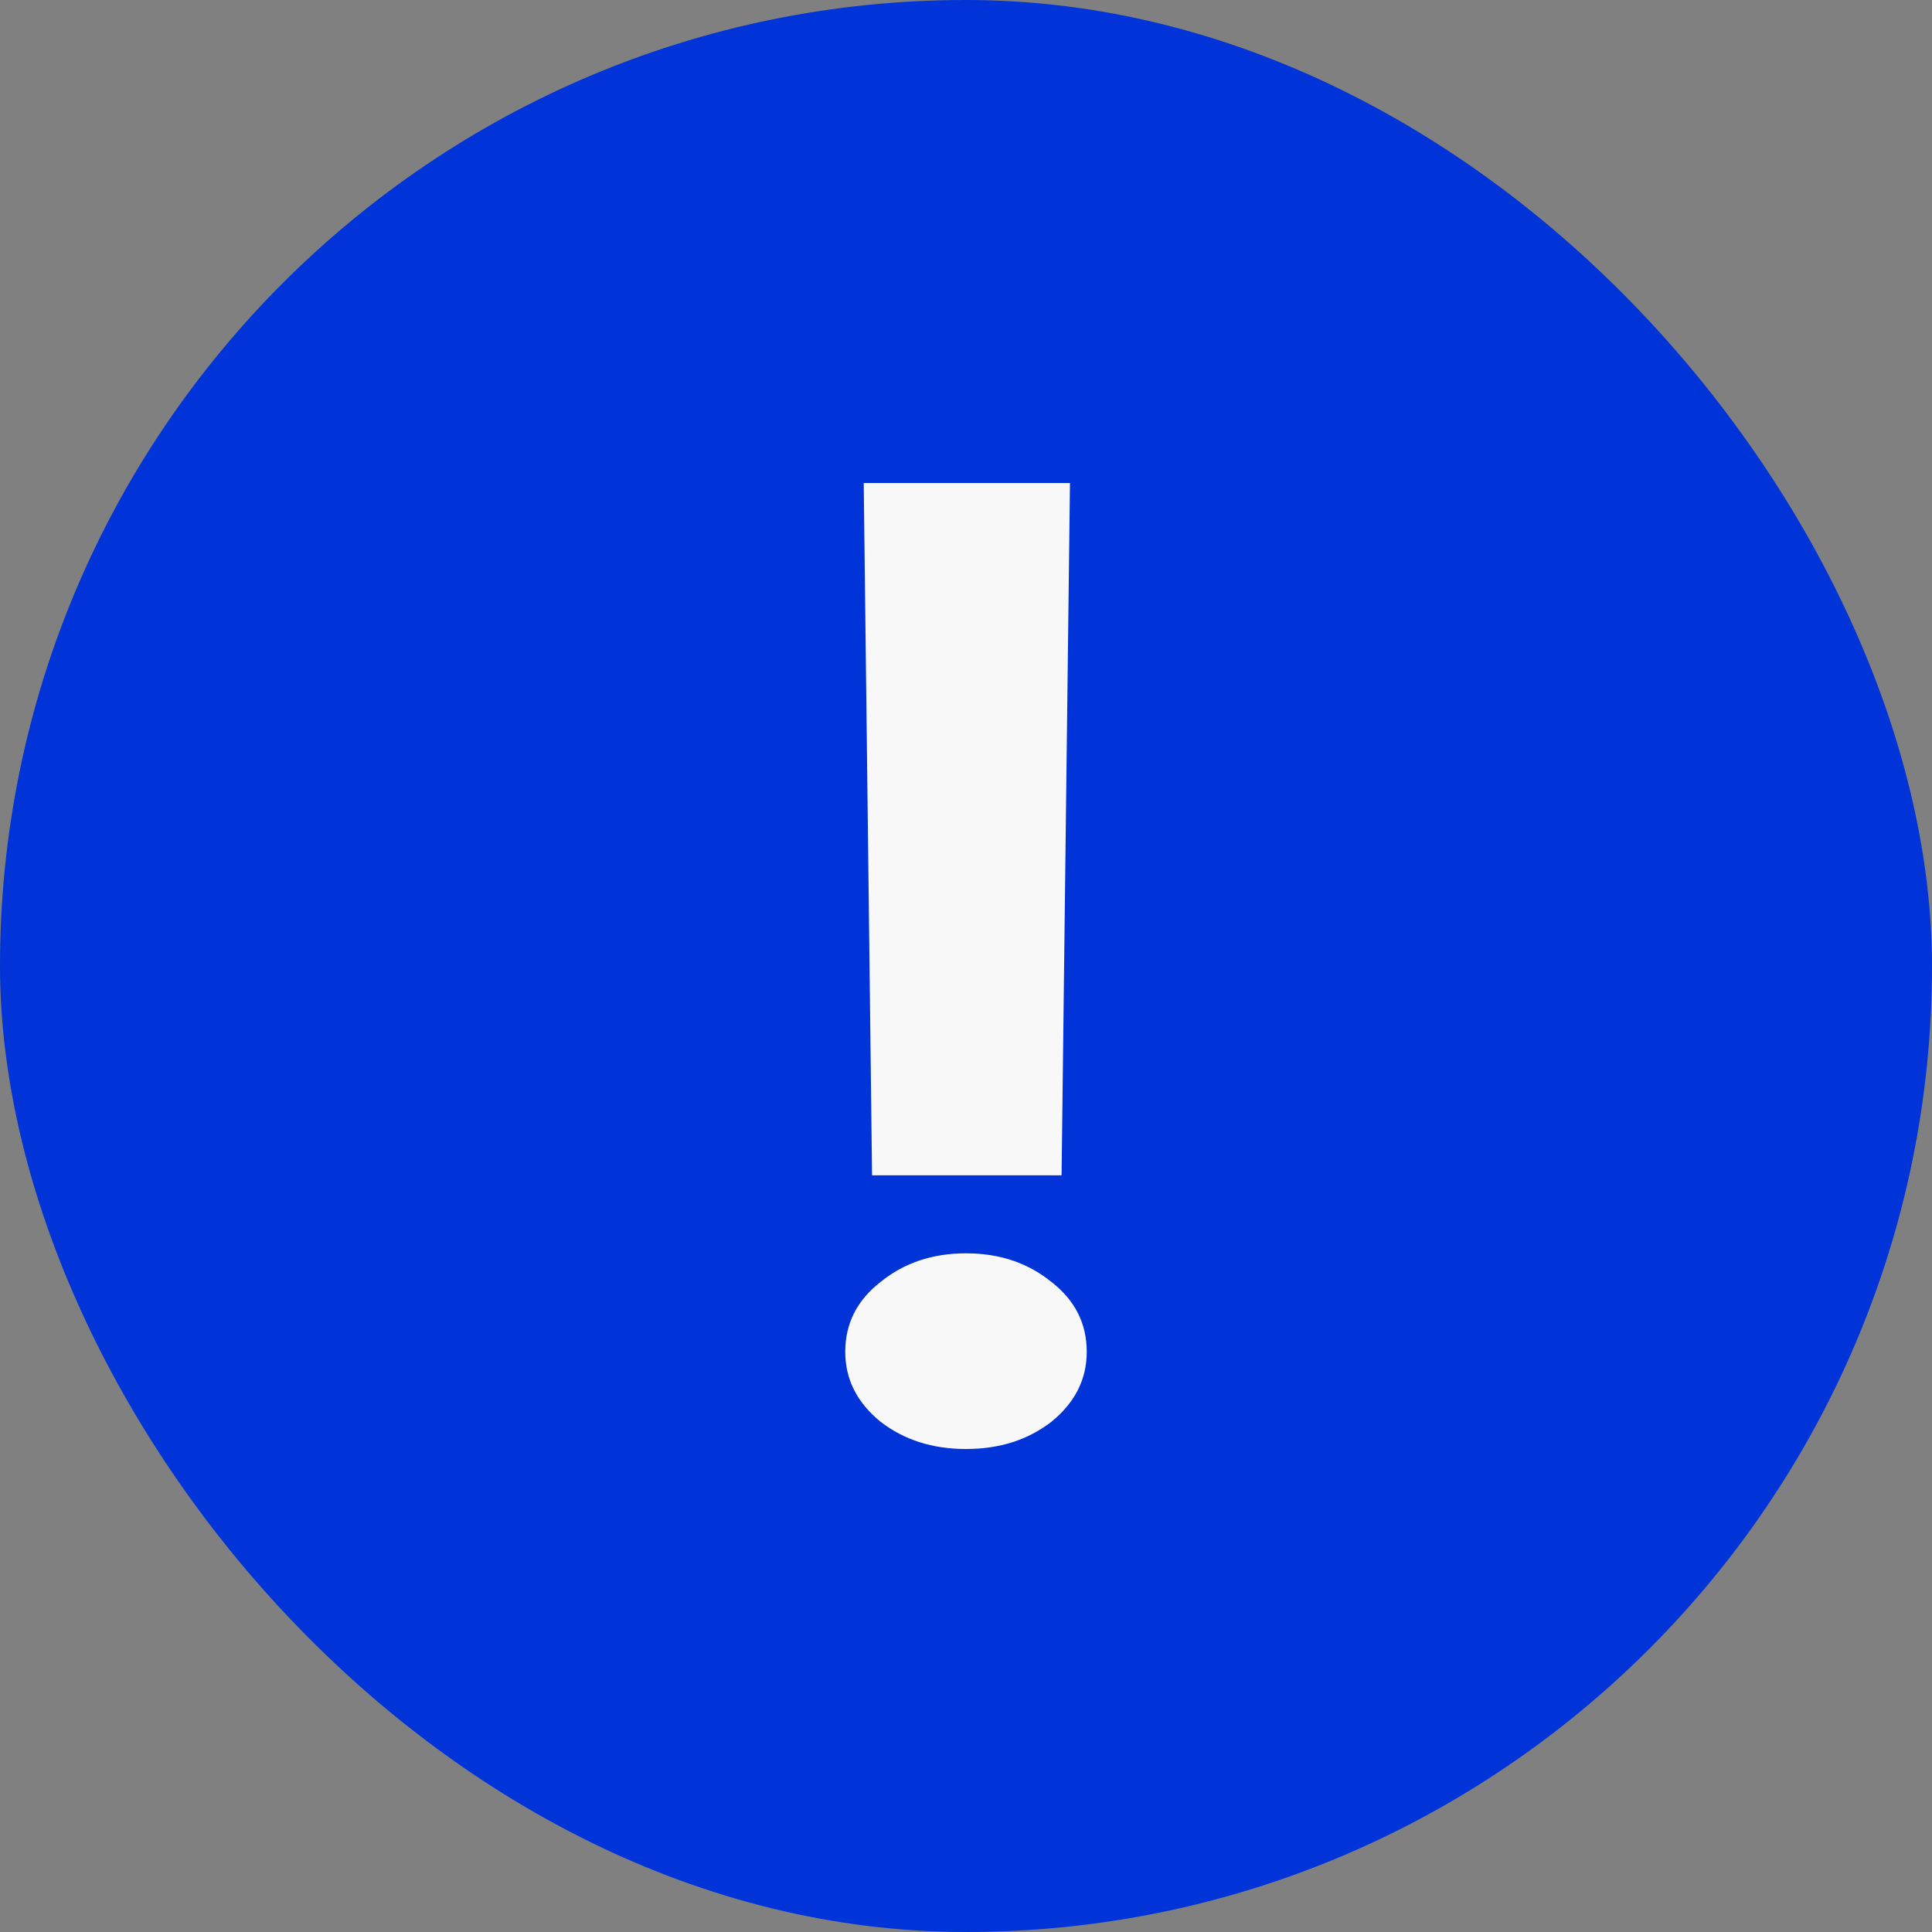
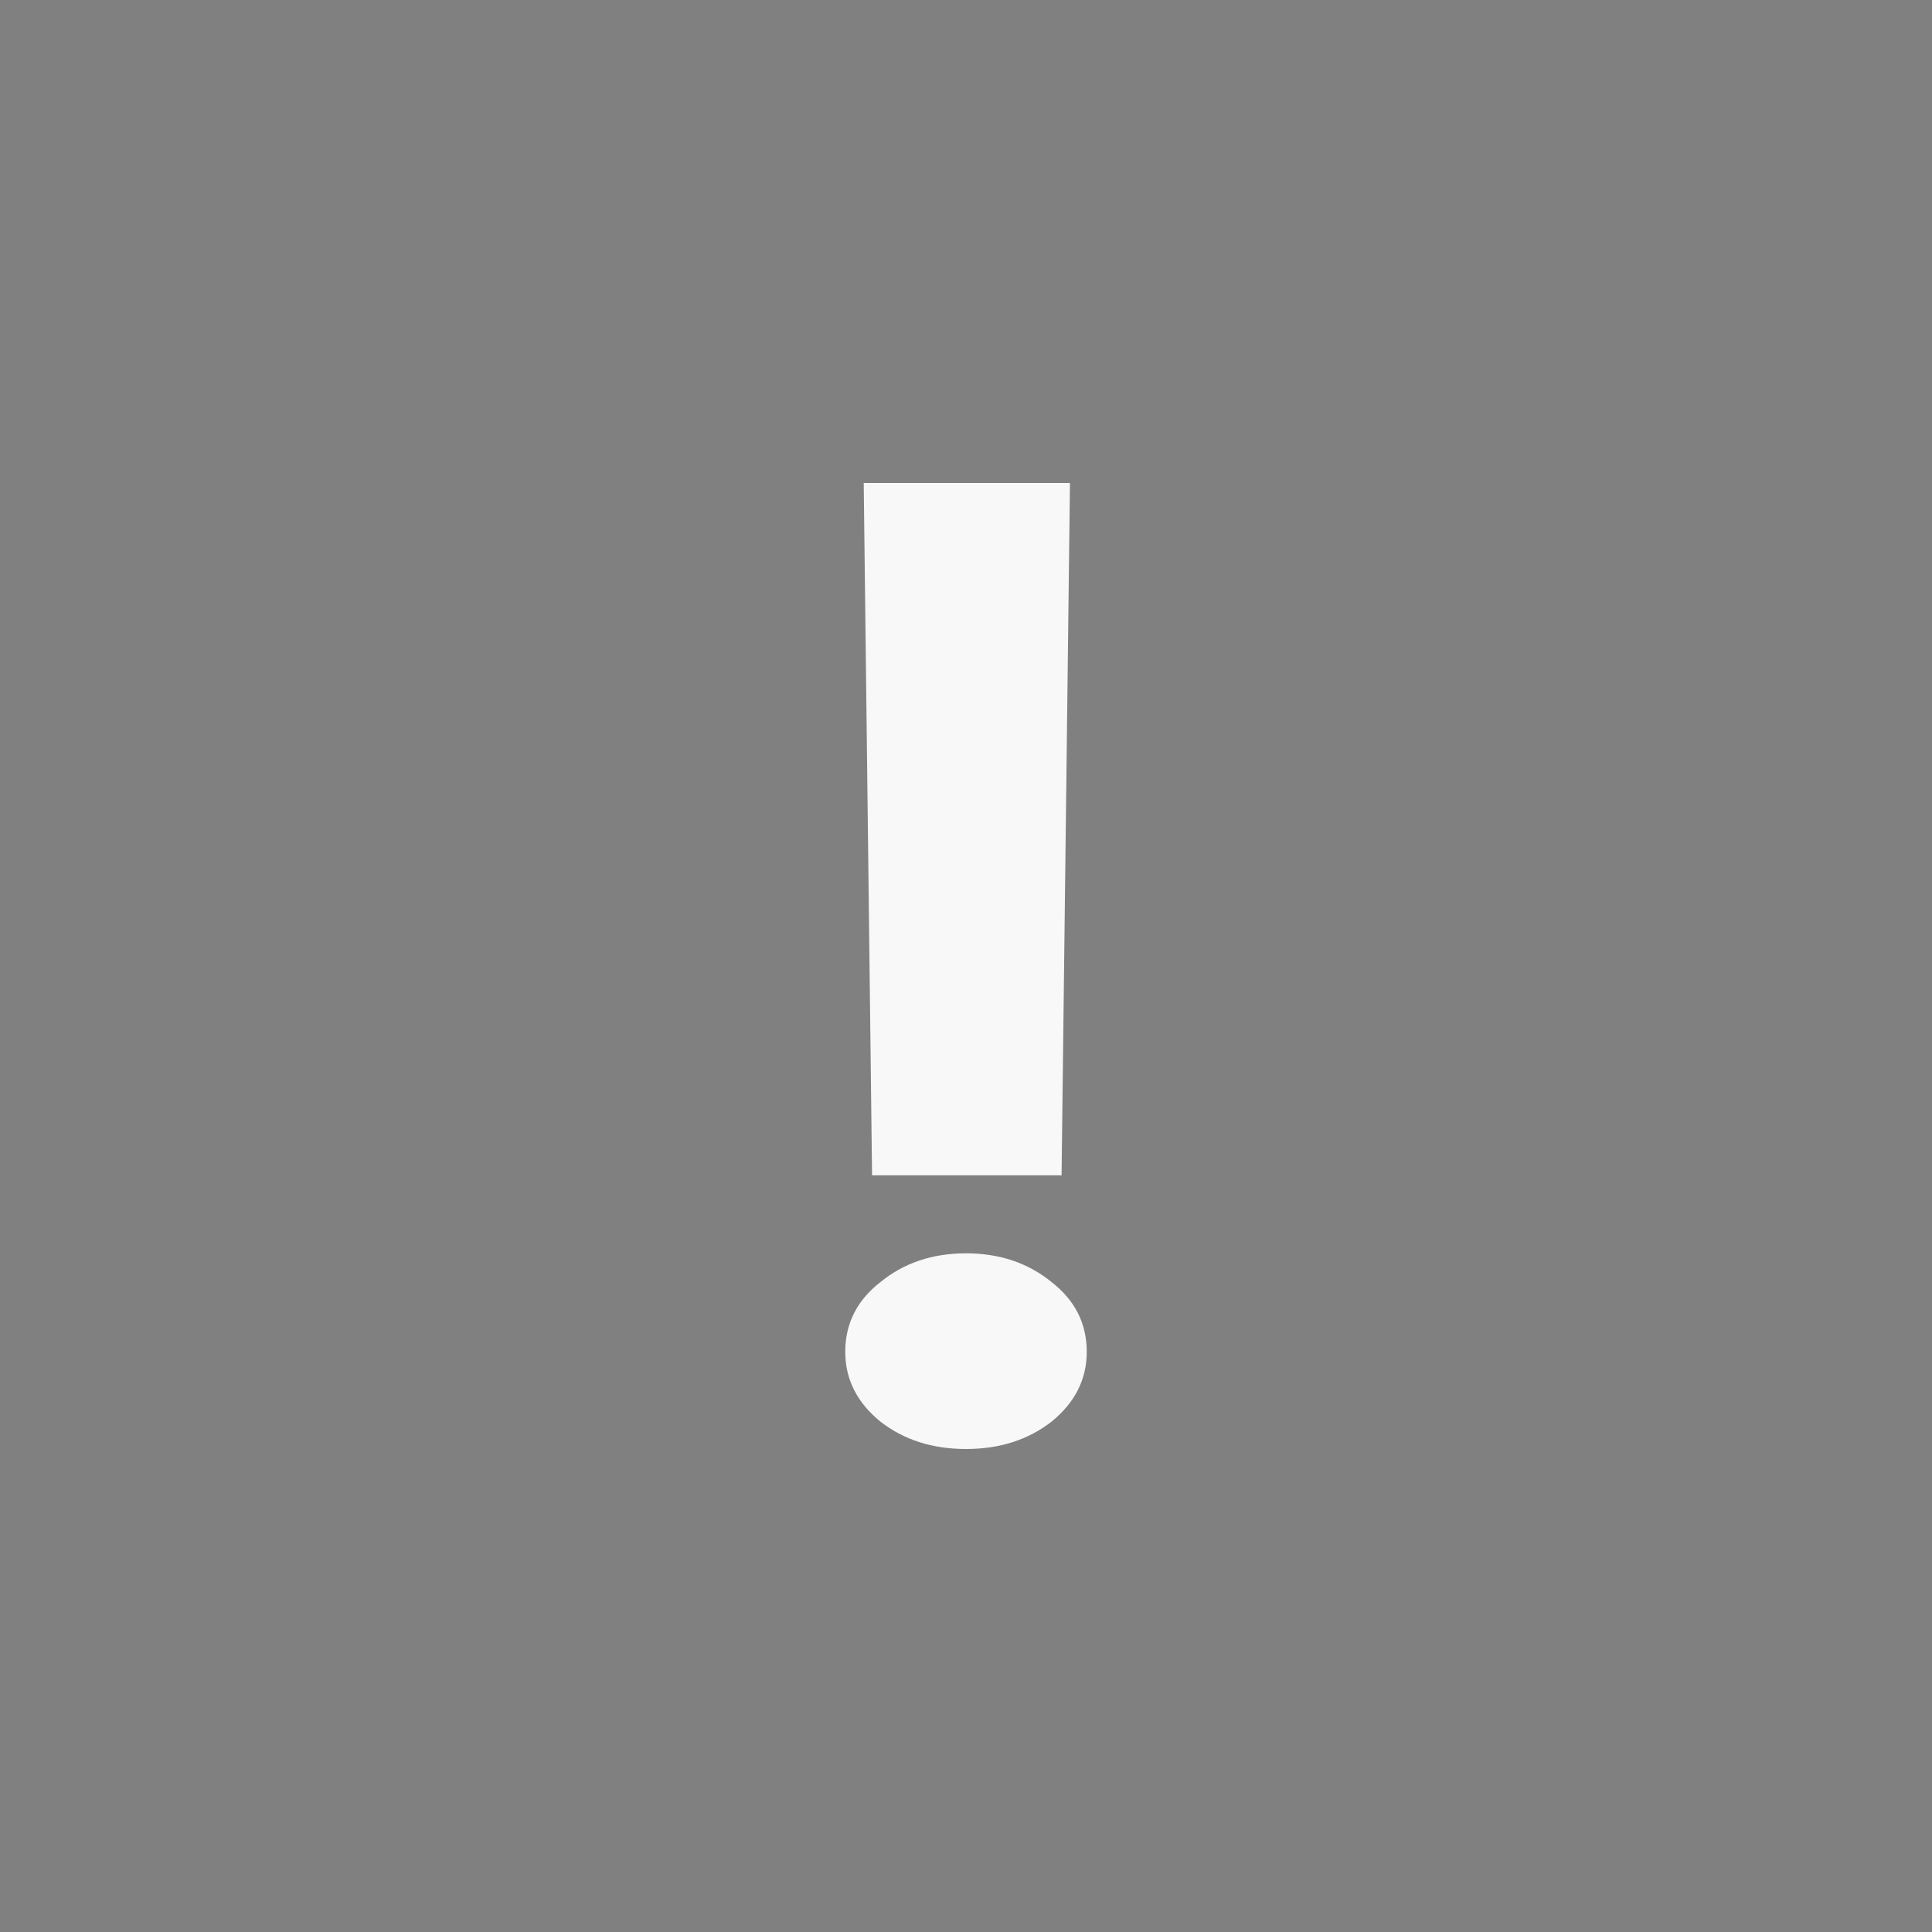
<svg xmlns="http://www.w3.org/2000/svg" viewBox="0 0 32 32" fill="none">
  <rect x="0" y="0" width="32" height="32" fill="#808080" stroke="none" />
-   <rect width="32" height="32" rx="16" fill="#0034D8" />
  <path d="M14 22.391C14 21.923 14.194 21.537 14.583 21.235C14.972 20.918 15.444 20.759 16 20.759C16.556 20.759 17.028 20.918 17.417 21.235C17.806 21.537 18 21.923 18 22.391C18 22.844 17.806 23.23 17.417 23.547C17.028 23.849 16.556 24 16 24C15.444 24 14.972 23.849 14.583 23.547C14.194 23.23 14 22.844 14 22.391ZM14.306 8H17.722L17.583 19.467H14.444L14.306 8Z" fill="#F8F8F8" />
</svg>